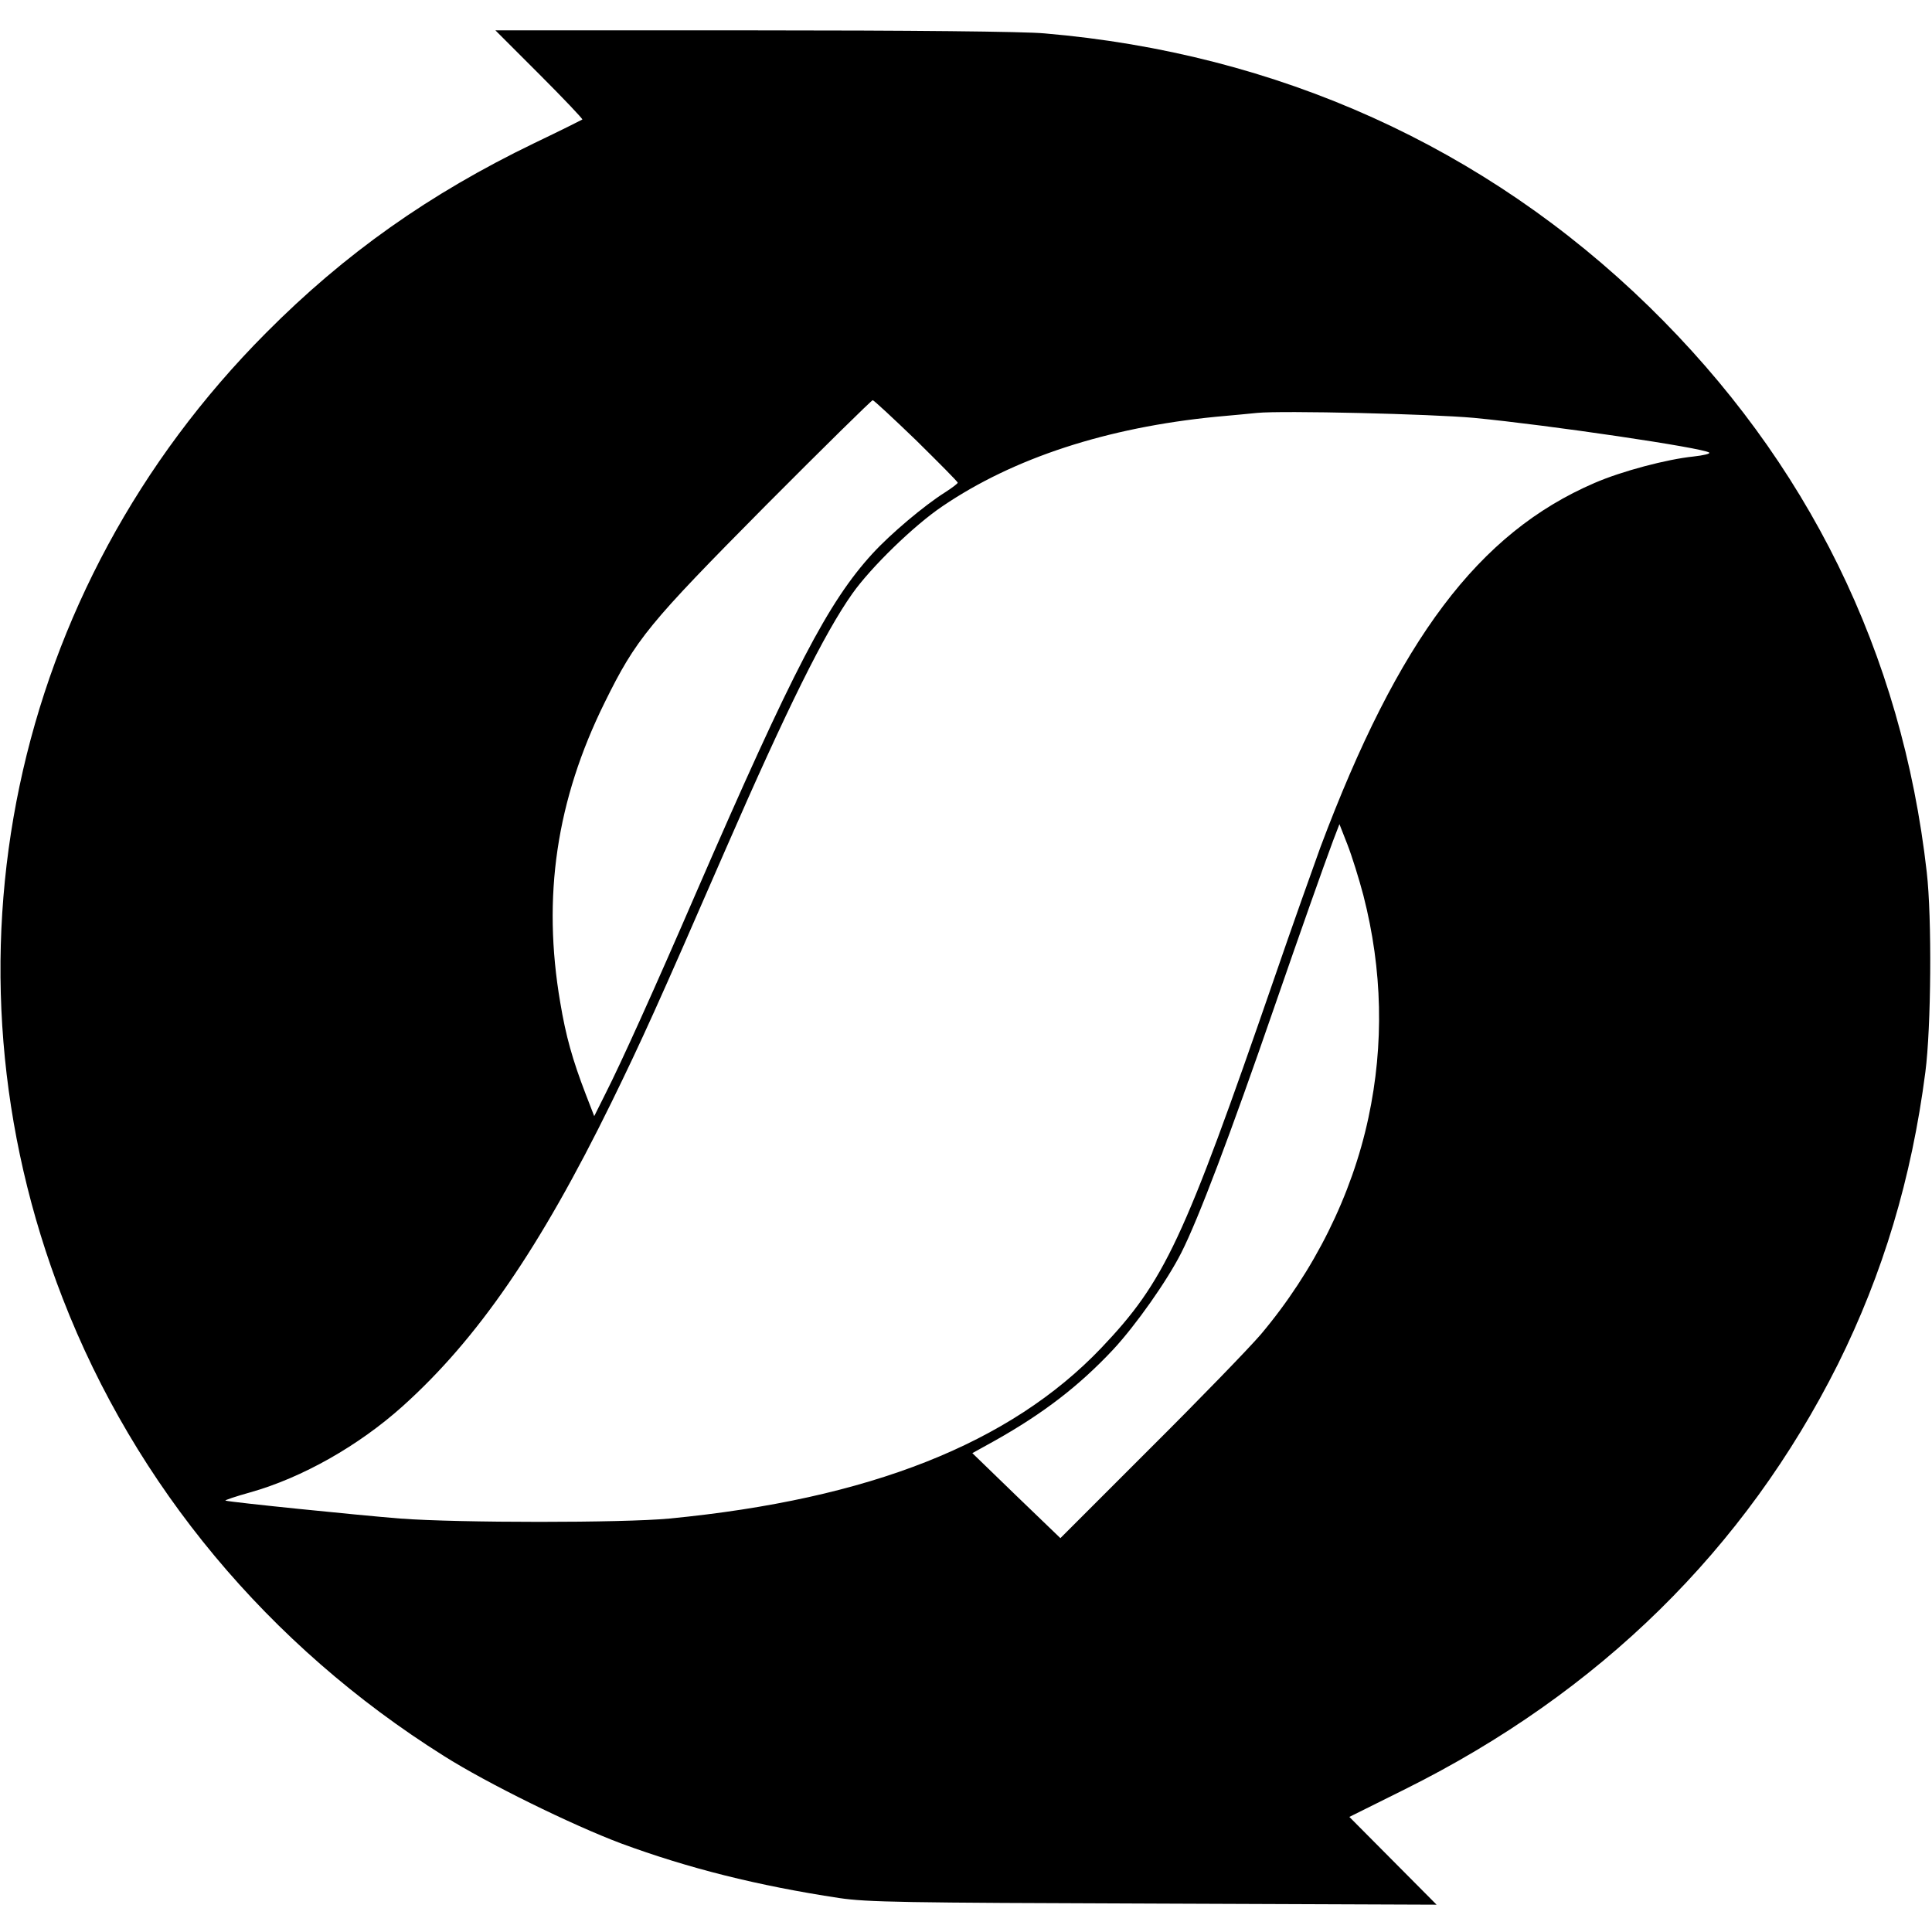
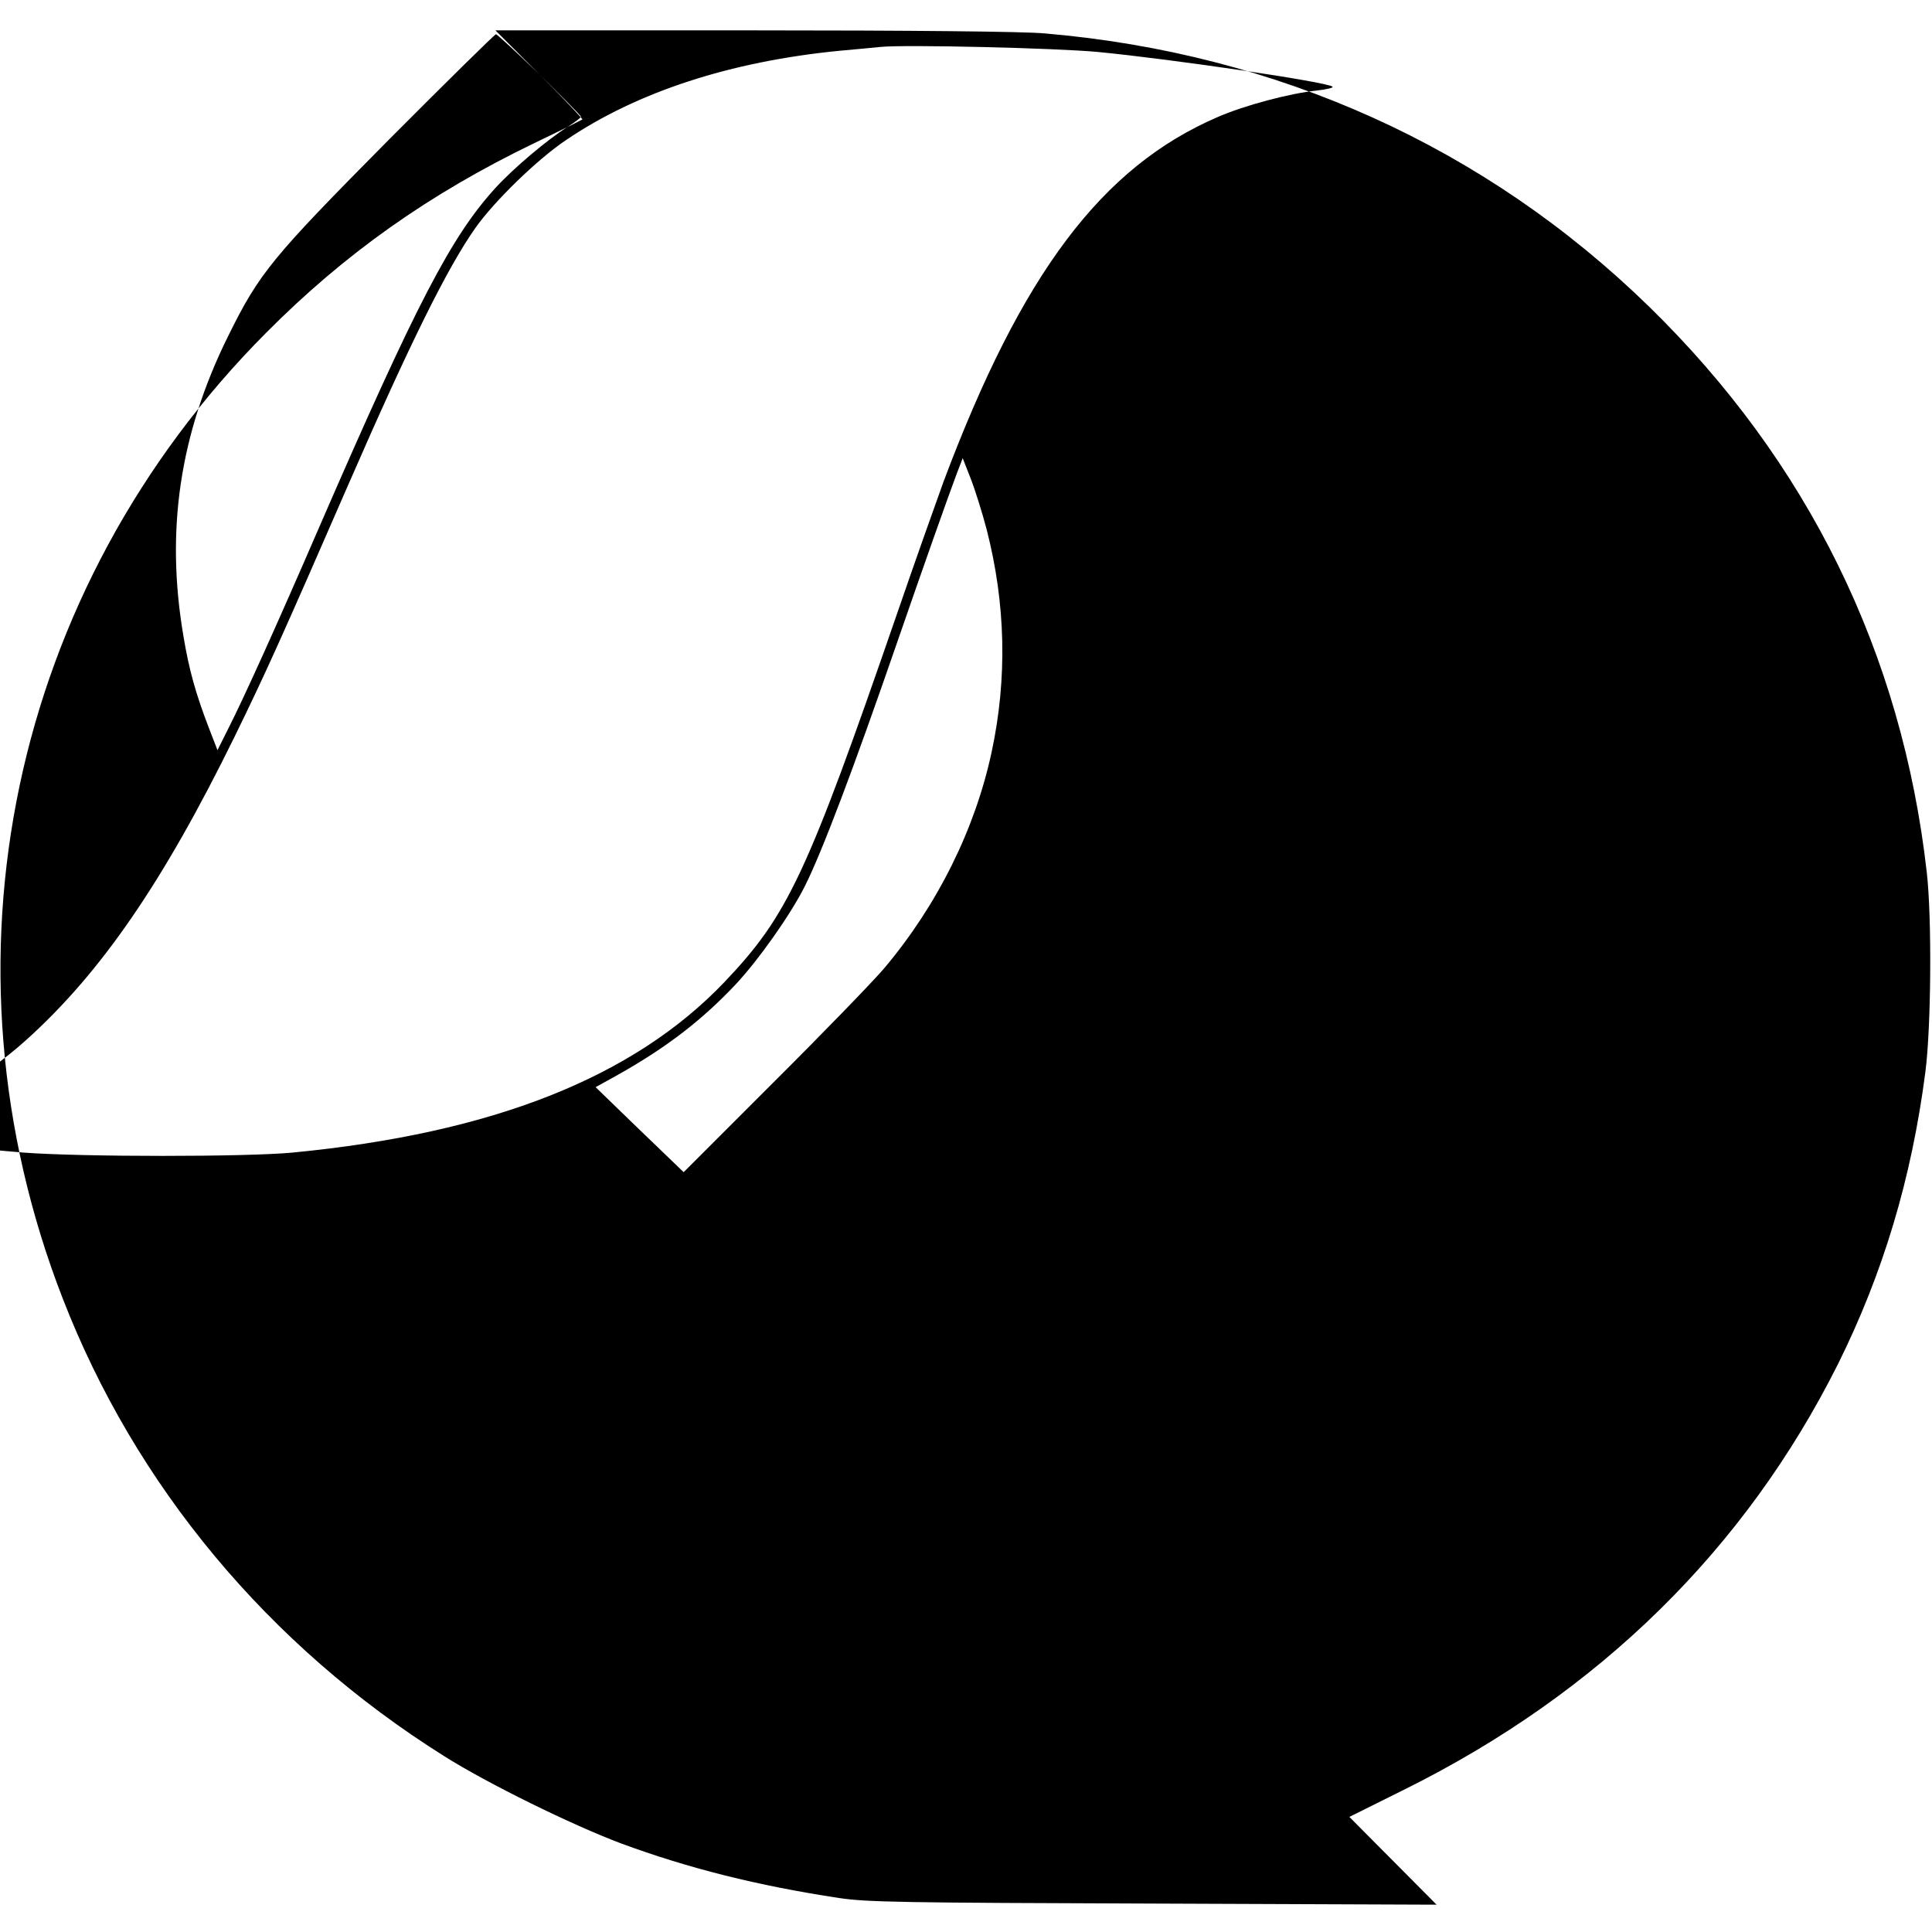
<svg xmlns="http://www.w3.org/2000/svg" version="1.0" width="700pt" height="700pt" viewBox="0 0 700 700" preserveAspectRatio="xMidYMid meet">
  <g transform="translate(0,700) scale(0.1,-0.1)" fill="#000000" stroke="none">
-     <path d="M1955 6730 c87 -87 157 -161 155 -163 -3 -2 -81 -41 -175 -86 -379 -183 -686 -400 -971 -687 -926 -930 -1210 -2281 -737 -3498 263 -679 746 -1259 1381 -1658 158 -100 464 -250 642 -317 244 -90 494 -153 791 -198 101 -15 230 -17 1139 -20 l1025 -4 -158 159 -158 159 203 101 c703 350 1231 869 1567 1539 163 328 267 672 317 1059 21 162 24 559 5 724 -90 795 -431 1488 -1007 2050 -592 577 -1345 917 -2189 989 -71 7 -498 11 -1055 11 l-935 0 160 -160z m1365 -1326 c82 -81 150 -149 150 -153 0 -3 -21 -19 -46 -35 -76 -48 -197 -150 -263 -222 -160 -175 -286 -416 -639 -1229 -151 -349 -272 -617 -329 -729 l-40 -80 -31 80 c-48 125 -72 211 -92 331 -66 384 -14 734 161 1088 114 231 158 284 583 713 209 210 384 382 388 382 4 0 75 -66 158 -146z m2020 82 c271 -26 834 -109 853 -126 4 -4 -21 -10 -57 -14 -97 -10 -260 -53 -359 -96 -420 -181 -710 -566 -993 -1320 -25 -69 -102 -285 -169 -480 -327 -947 -395 -1092 -625 -1334 -330 -346 -840 -548 -1565 -618 -169 -16 -761 -16 -975 0 -150 12 -613 59 -633 65 -5 1 36 15 90 30 188 53 393 169 553 313 270 243 496 571 755 1099 110 225 166 348 415 920 221 507 357 781 458 924 68 96 223 247 327 317 258 175 595 285 991 324 60 5 127 12 149 14 91 9 632 -4 785 -18z m-400 -1731 c69 -269 75 -539 18 -805 -60 -281 -197 -556 -390 -785 -42 -49 -223 -236 -402 -414 l-324 -324 -160 154 -159 154 83 46 c174 98 303 197 426 328 83 89 197 251 248 352 62 122 179 432 335 884 101 292 180 515 215 609 l23 60 29 -74 c16 -41 42 -124 58 -185z" />
+     <path d="M1955 6730 c87 -87 157 -161 155 -163 -3 -2 -81 -41 -175 -86 -379 -183 -686 -400 -971 -687 -926 -930 -1210 -2281 -737 -3498 263 -679 746 -1259 1381 -1658 158 -100 464 -250 642 -317 244 -90 494 -153 791 -198 101 -15 230 -17 1139 -20 l1025 -4 -158 159 -158 159 203 101 c703 350 1231 869 1567 1539 163 328 267 672 317 1059 21 162 24 559 5 724 -90 795 -431 1488 -1007 2050 -592 577 -1345 917 -2189 989 -71 7 -498 11 -1055 11 l-935 0 160 -160z c82 -81 150 -149 150 -153 0 -3 -21 -19 -46 -35 -76 -48 -197 -150 -263 -222 -160 -175 -286 -416 -639 -1229 -151 -349 -272 -617 -329 -729 l-40 -80 -31 80 c-48 125 -72 211 -92 331 -66 384 -14 734 161 1088 114 231 158 284 583 713 209 210 384 382 388 382 4 0 75 -66 158 -146z m2020 82 c271 -26 834 -109 853 -126 4 -4 -21 -10 -57 -14 -97 -10 -260 -53 -359 -96 -420 -181 -710 -566 -993 -1320 -25 -69 -102 -285 -169 -480 -327 -947 -395 -1092 -625 -1334 -330 -346 -840 -548 -1565 -618 -169 -16 -761 -16 -975 0 -150 12 -613 59 -633 65 -5 1 36 15 90 30 188 53 393 169 553 313 270 243 496 571 755 1099 110 225 166 348 415 920 221 507 357 781 458 924 68 96 223 247 327 317 258 175 595 285 991 324 60 5 127 12 149 14 91 9 632 -4 785 -18z m-400 -1731 c69 -269 75 -539 18 -805 -60 -281 -197 -556 -390 -785 -42 -49 -223 -236 -402 -414 l-324 -324 -160 154 -159 154 83 46 c174 98 303 197 426 328 83 89 197 251 248 352 62 122 179 432 335 884 101 292 180 515 215 609 l23 60 29 -74 c16 -41 42 -124 58 -185z" />
  </g>
</svg>